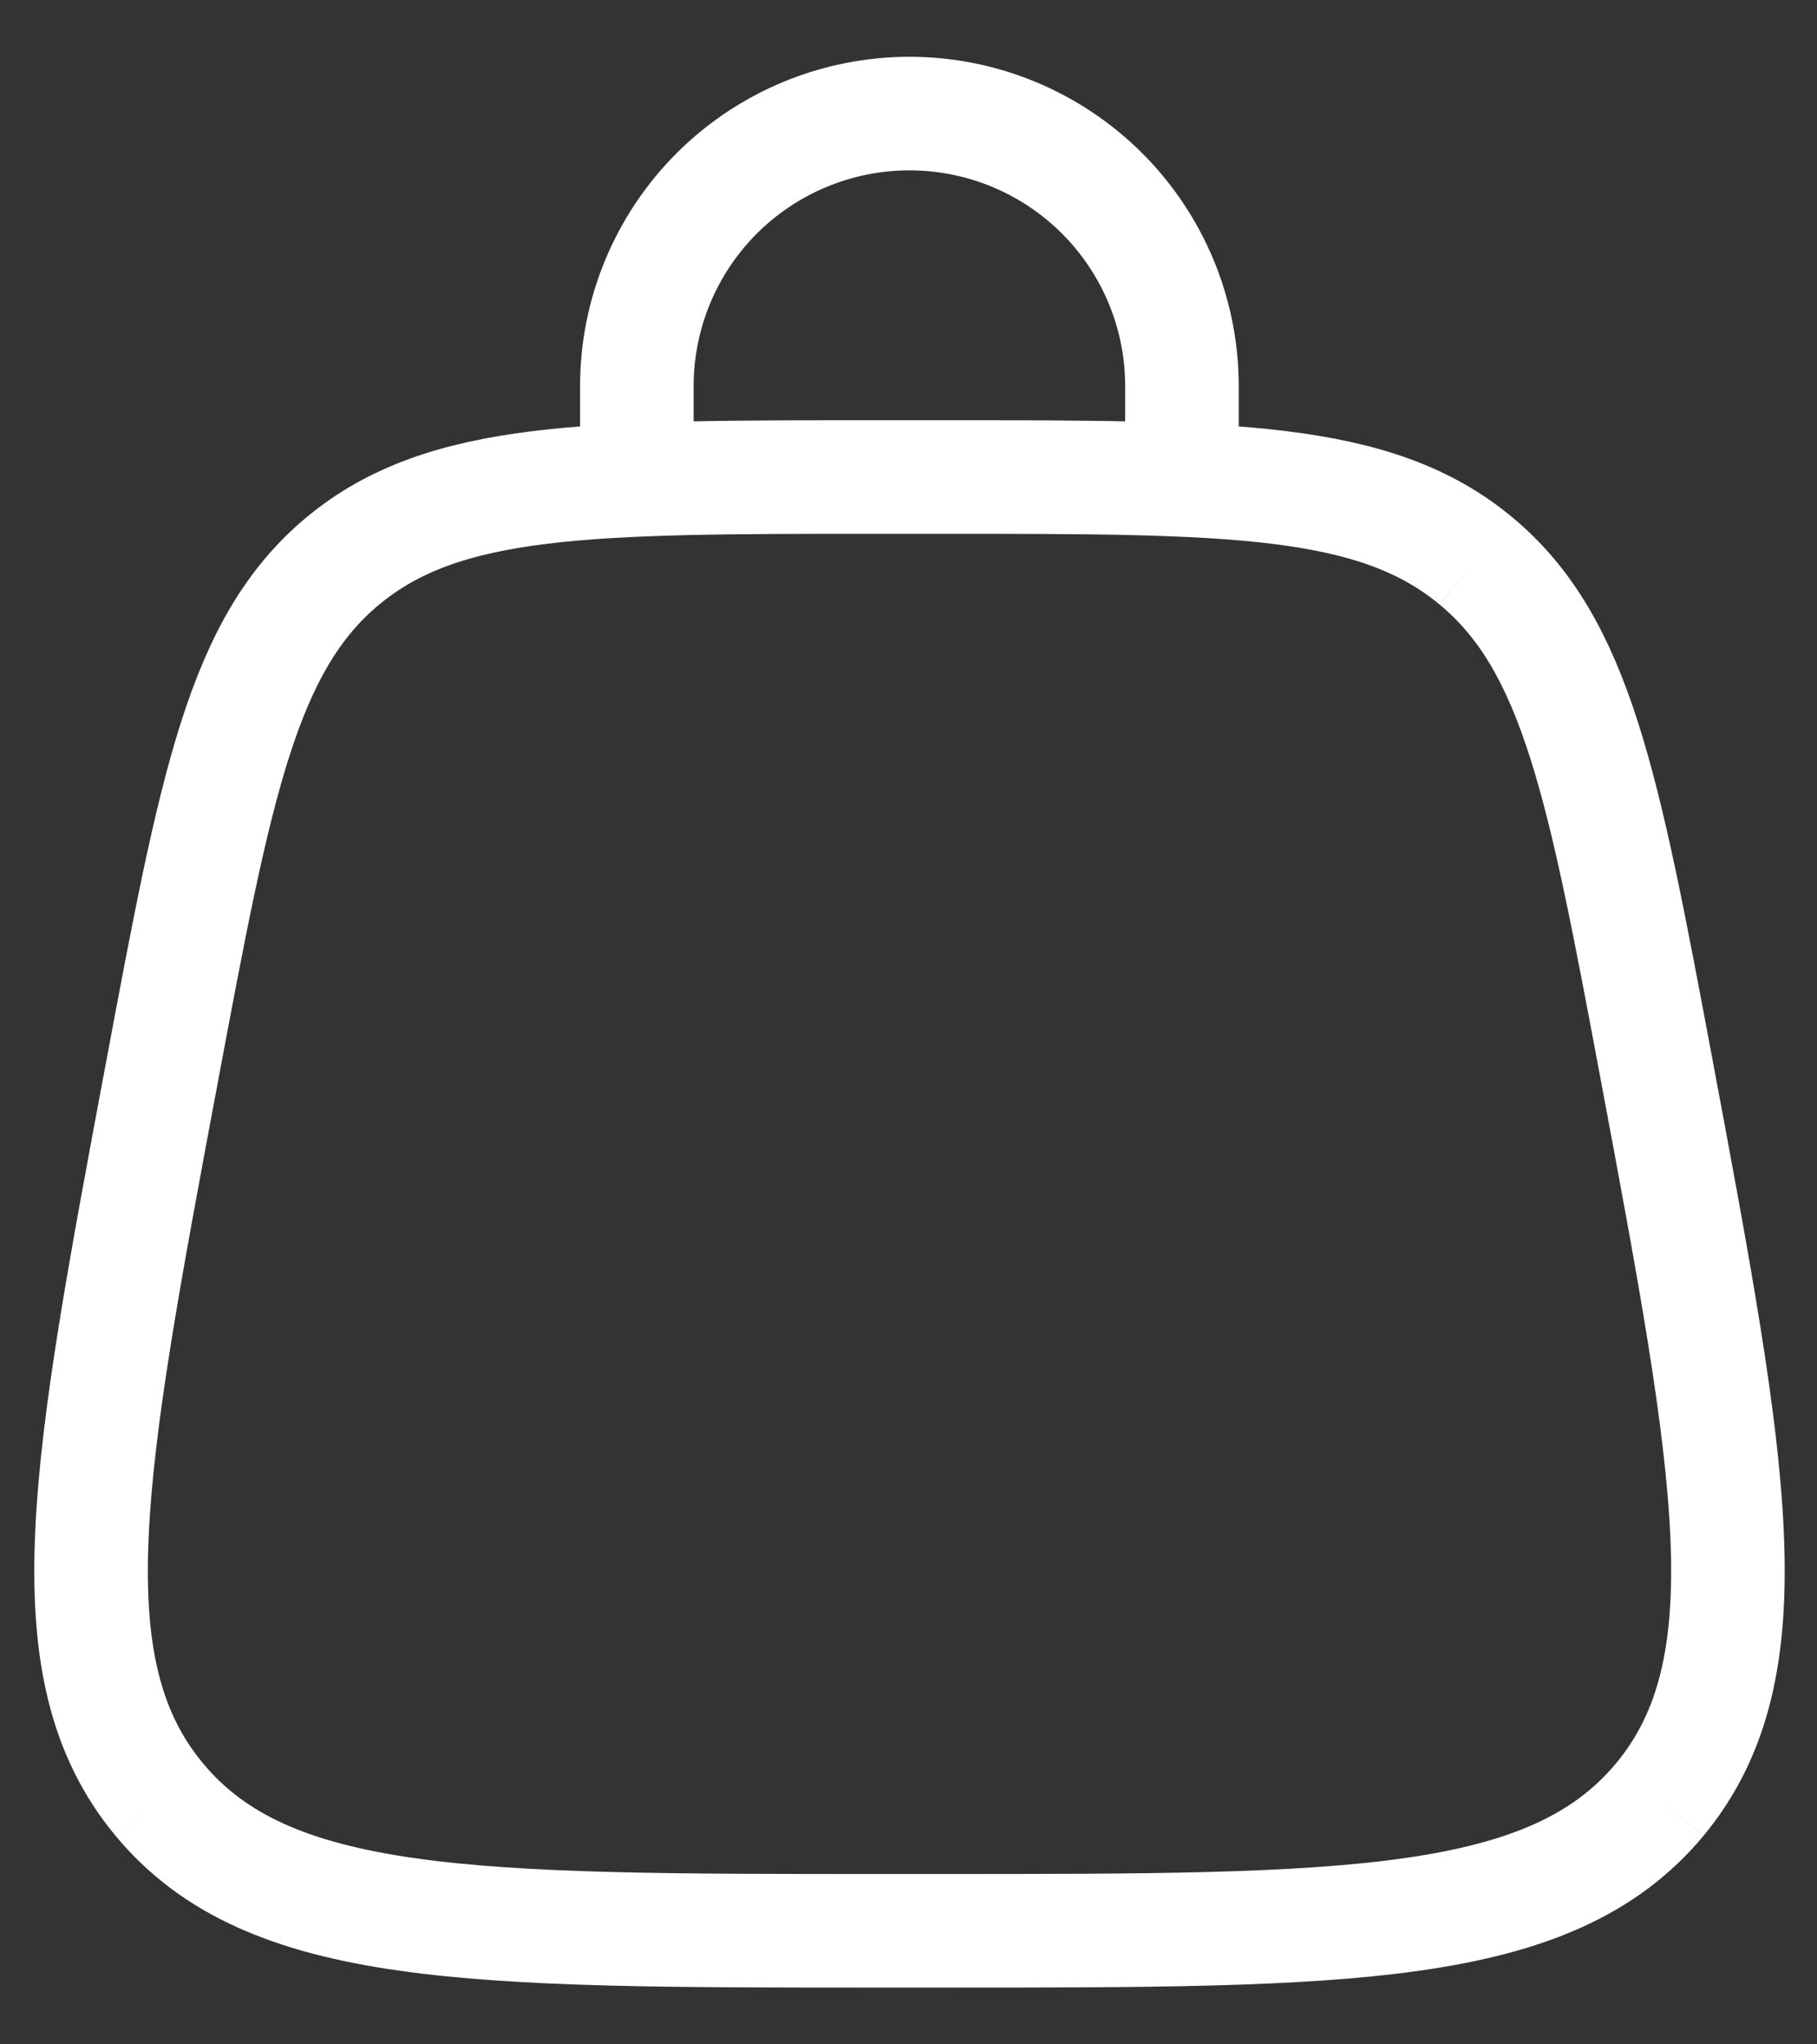
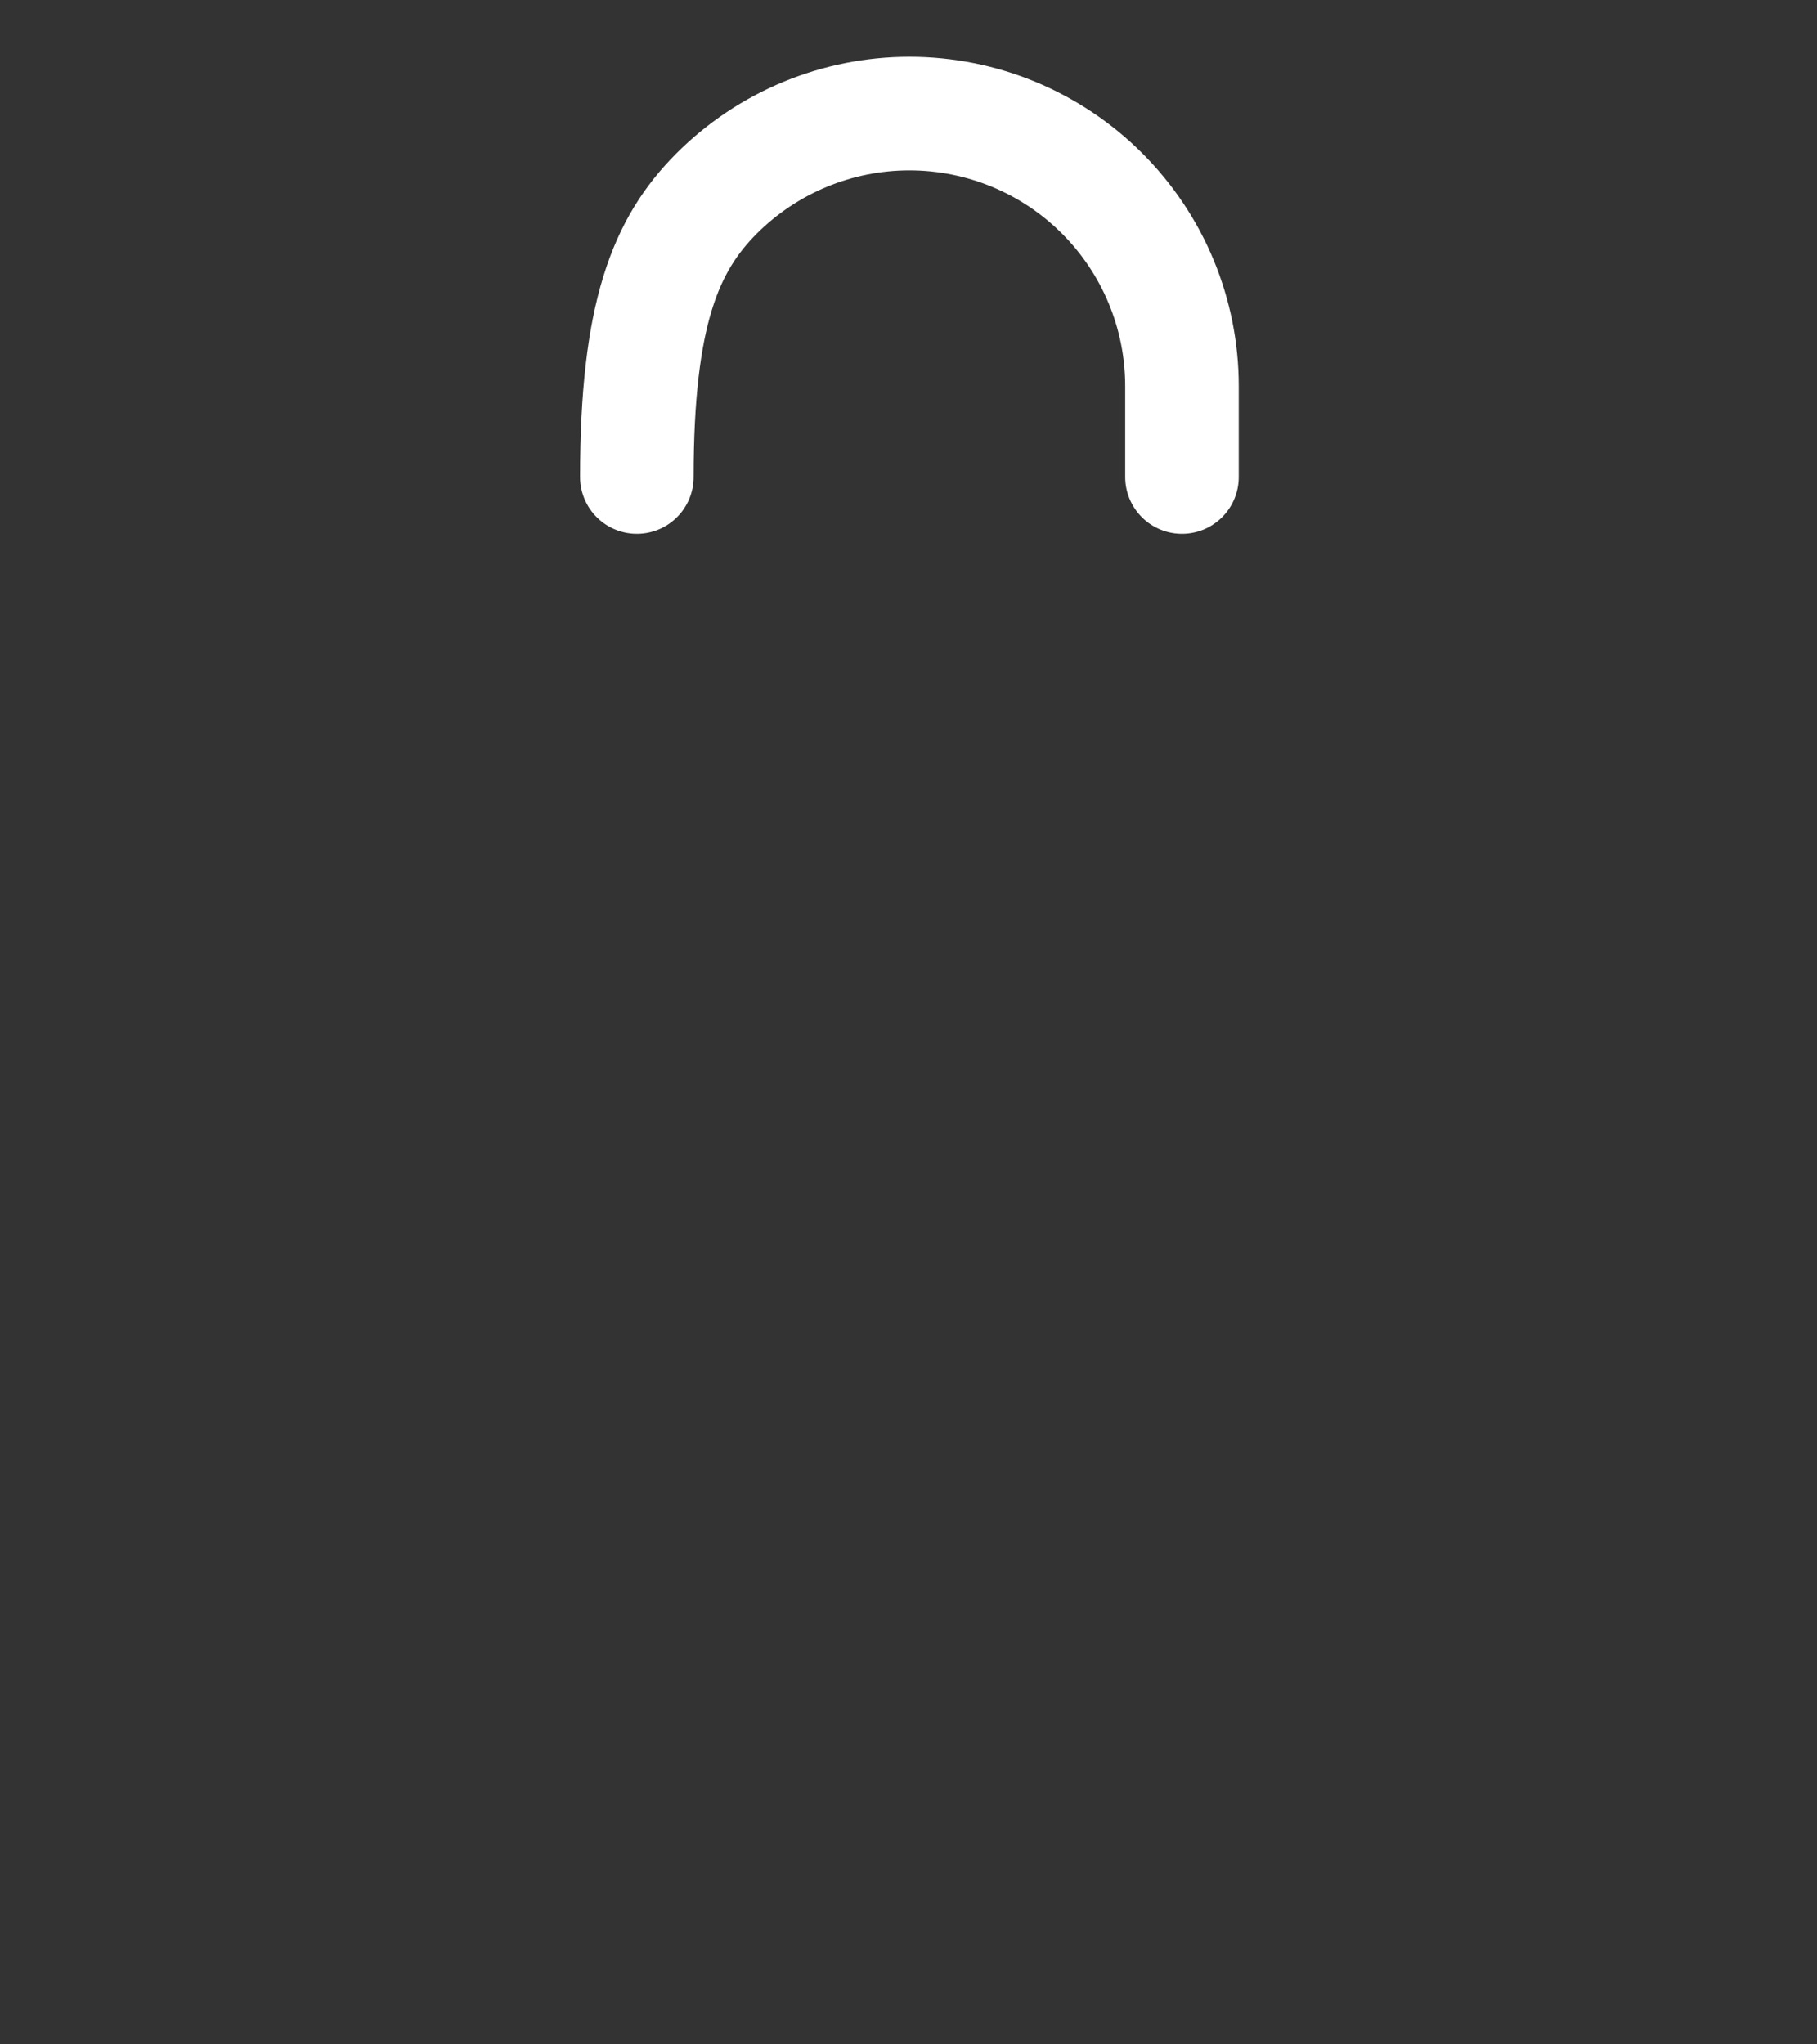
<svg xmlns="http://www.w3.org/2000/svg" width="16" height="18" viewBox="0 0 16 18" fill="none">
  <rect x="0" y="0" width="16" height="18" fill="#333333" stroke="none" />
-   <path d="M1.402 15.844C2.362 17 4.148 17 7.72 17H8.297C11.869 17 13.655 17 14.616 15.844M1.402 15.844C0.442 14.687 0.772 12.932 1.43 9.42C1.898 6.924 2.132 5.675 3.02 4.938M14.616 15.844C15.575 14.687 15.246 12.932 14.588 9.42C14.12 6.924 13.885 5.675 12.996 4.938M12.996 4.938C12.108 4.2 10.837 4.2 8.297 4.2H7.72C5.18 4.2 3.909 4.2 3.02 4.938" stroke="white" />
-   <path d="M5.608 4.2V3.4C5.608 2.763 5.861 2.153 6.311 1.703C6.761 1.253 7.372 1 8.008 1C8.645 1 9.255 1.253 9.705 1.703C10.155 2.153 10.408 2.763 10.408 3.4V4.2" stroke="white" stroke-linecap="round" />
+   <path d="M5.608 4.2C5.608 2.763 5.861 2.153 6.311 1.703C6.761 1.253 7.372 1 8.008 1C8.645 1 9.255 1.253 9.705 1.703C10.155 2.153 10.408 2.763 10.408 3.4V4.2" stroke="white" stroke-linecap="round" />
</svg>